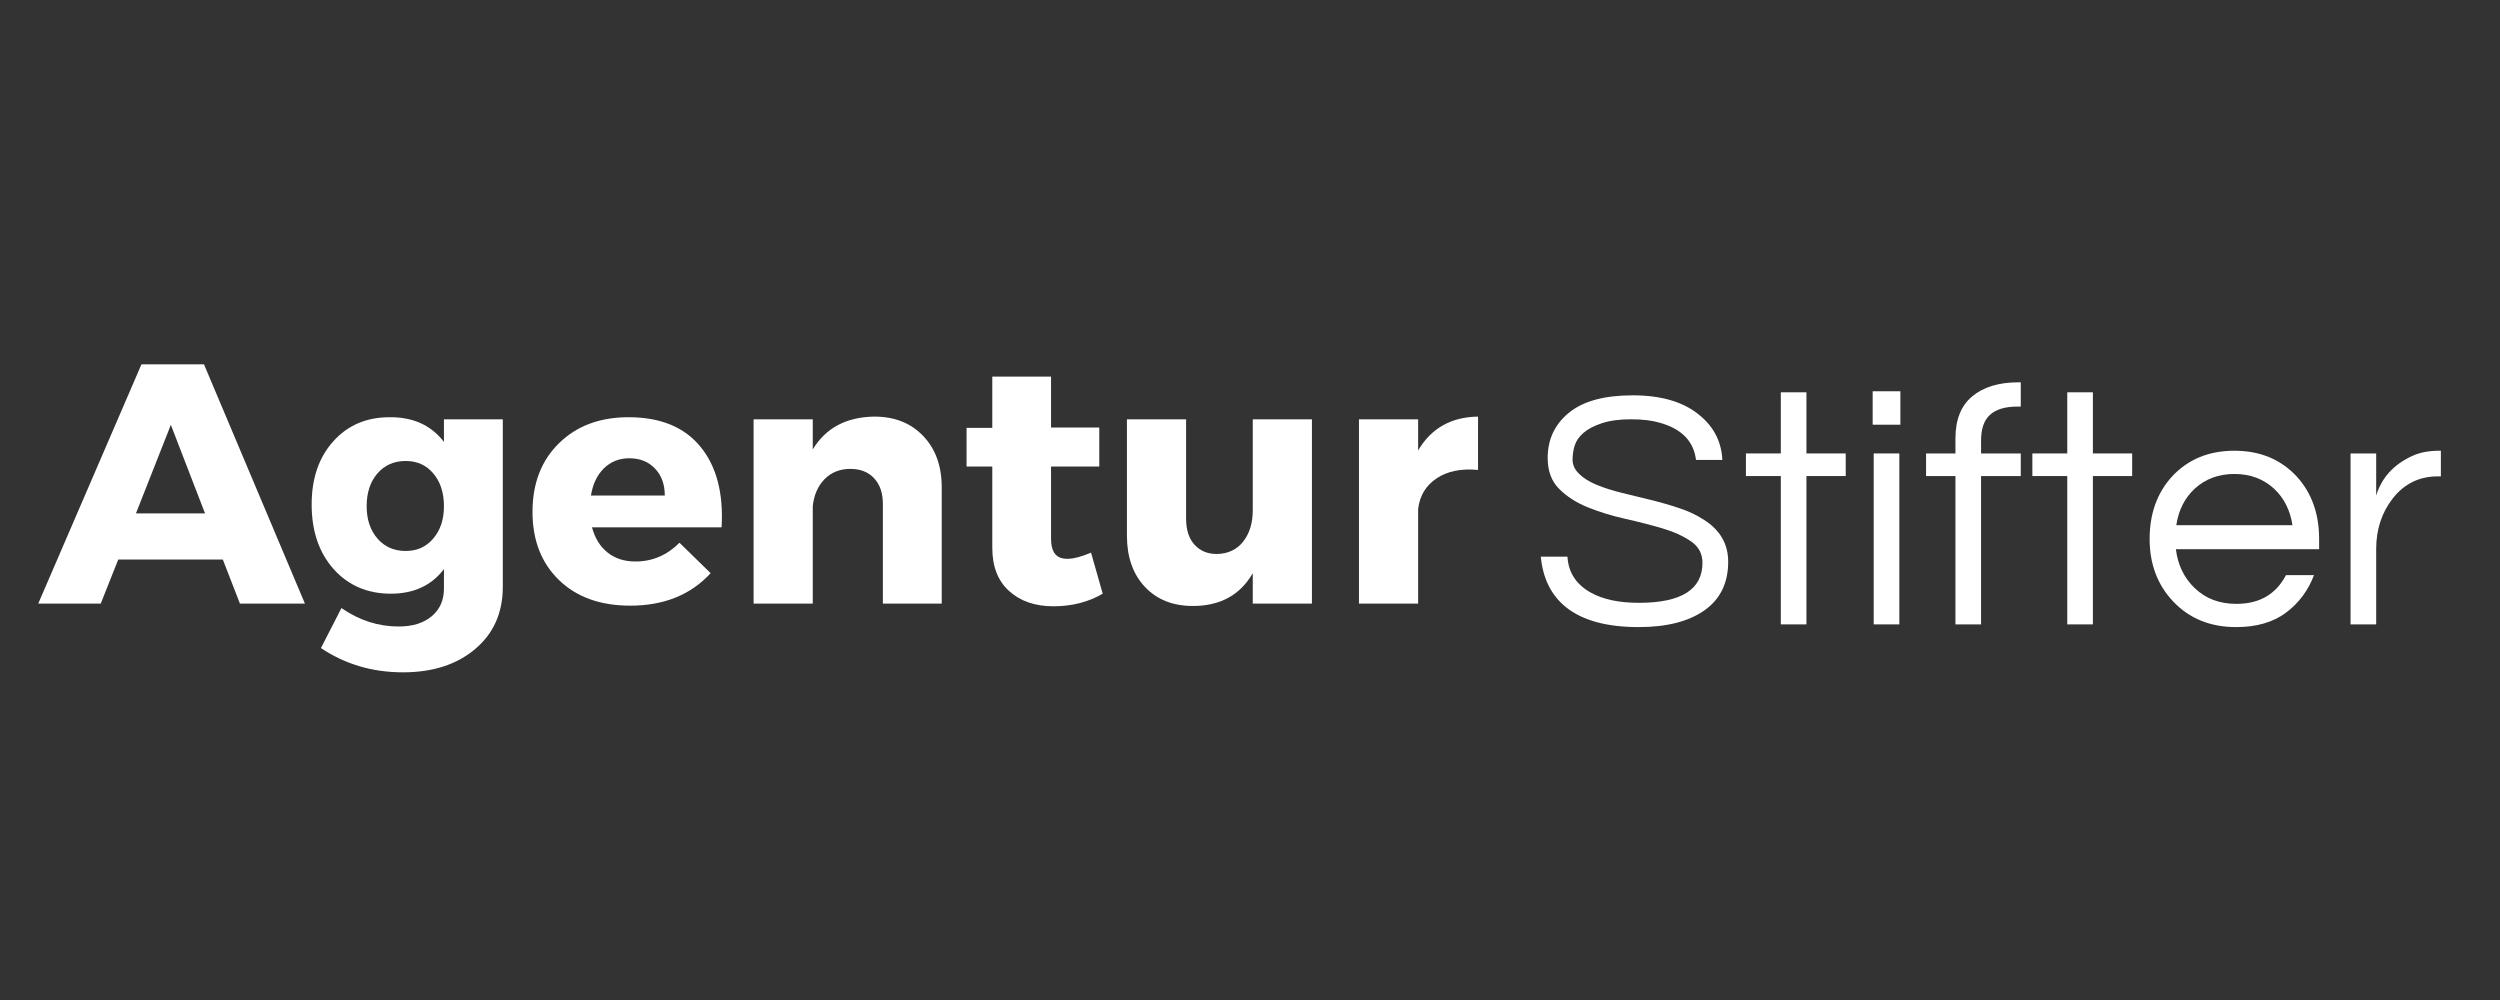
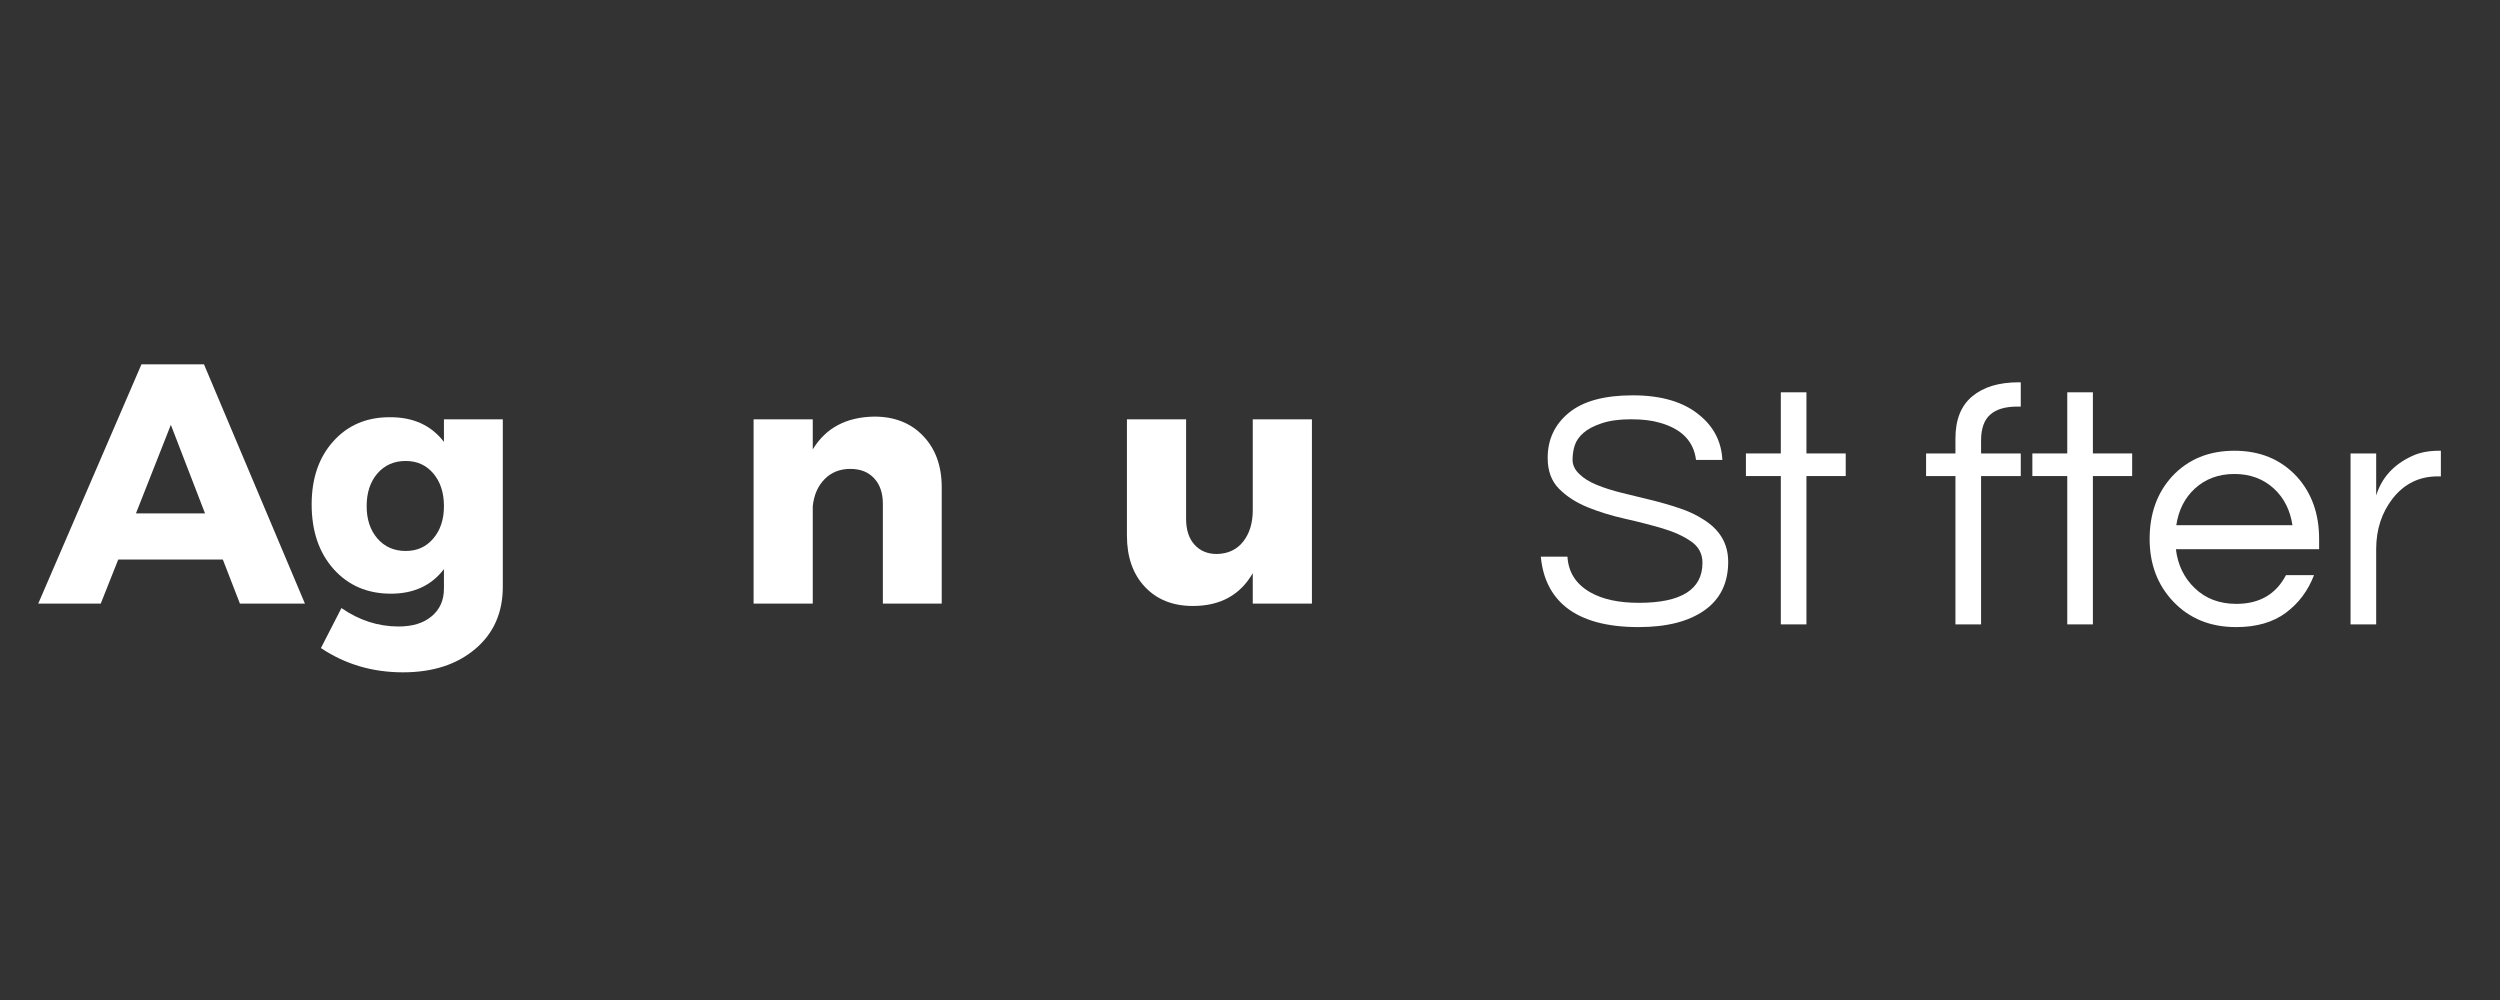
<svg xmlns="http://www.w3.org/2000/svg" height="200" preserveAspectRatio="xMidYMid meet" version="1.0" viewBox="0 0 375 150" width="500" zoomAndPan="magnify">
  <rect x="0" y="0" width="375" height="150" fill="#333333" stroke="none" />
  <defs>
    <g />
  </defs>
  <g fill="#ffffff" fill-opacity="1">
    <g transform="translate(5.987, 90.537)">
      <g>
        <path d="M 27.438 -6.609 L 11.75 -6.609 L 9.125 0 L -0.25 0 L 15.234 -35.891 L 24.609 -35.891 L 39.75 0 L 30 0 Z M 24.766 -13.531 L 19.641 -26.812 L 14.406 -13.531 Z M 24.766 -13.531" />
      </g>
    </g>
  </g>
  <g fill="#ffffff" fill-opacity="1">
    <g transform="translate(45.467, 90.537)">
      <g>
        <path d="M 29.953 -27.641 L 29.953 -2.516 C 29.953 1.379 28.57 4.488 25.812 6.812 C 23.062 9.145 19.445 10.312 14.969 10.312 C 10.395 10.312 6.297 9.098 2.672 6.672 L 5.75 0.672 C 8.414 2.516 11.27 3.438 14.312 3.438 C 16.426 3.438 18.086 2.922 19.297 1.891 C 20.516 0.867 21.125 -0.508 21.125 -2.25 L 21.125 -5.172 C 19.25 -2.711 16.598 -1.484 13.172 -1.484 C 9.648 -1.484 6.785 -2.711 4.578 -5.172 C 2.379 -7.641 1.281 -10.875 1.281 -14.875 C 1.281 -18.77 2.359 -21.922 4.516 -24.328 C 6.672 -26.742 9.488 -27.953 12.969 -27.953 C 16.488 -27.984 19.207 -26.75 21.125 -24.25 L 21.125 -27.641 Z M 15.391 -7.891 C 17.098 -7.891 18.477 -8.516 19.531 -9.766 C 20.594 -11.016 21.125 -12.629 21.125 -14.609 C 21.125 -16.629 20.594 -18.266 19.531 -19.516 C 18.477 -20.766 17.098 -21.391 15.391 -21.391 C 13.641 -21.391 12.223 -20.766 11.141 -19.516 C 10.066 -18.266 9.531 -16.629 9.531 -14.609 C 9.531 -12.629 10.066 -11.016 11.141 -9.766 C 12.223 -8.516 13.641 -7.891 15.391 -7.891 Z M 15.391 -7.891" />
      </g>
    </g>
  </g>
  <g fill="#ffffff" fill-opacity="1">
    <g transform="translate(78.642, 90.537)">
      <g>
-         <path d="M 15.641 -27.953 C 20.422 -27.953 24.016 -26.477 26.422 -23.531 C 28.836 -20.594 29.895 -16.562 29.594 -11.438 L 10.156 -11.438 C 10.602 -9.789 11.391 -8.523 12.516 -7.641 C 13.641 -6.754 15.023 -6.312 16.672 -6.312 C 19.203 -6.312 21.406 -7.25 23.281 -9.125 L 27.953 -4.562 C 24.973 -1.312 20.953 0.312 15.891 0.312 C 11.41 0.312 7.848 -0.969 5.203 -3.531 C 2.555 -6.102 1.234 -9.508 1.234 -13.75 C 1.234 -18.02 2.555 -21.453 5.203 -24.047 C 7.848 -26.648 11.328 -27.953 15.641 -27.953 Z M 10 -16.203 L 21.078 -16.203 C 21.078 -17.879 20.586 -19.227 19.609 -20.25 C 18.641 -21.281 17.352 -21.797 15.75 -21.797 C 14.238 -21.797 12.969 -21.289 11.938 -20.281 C 10.914 -19.27 10.27 -17.91 10 -16.203 Z M 10 -16.203" />
-       </g>
+         </g>
    </g>
  </g>
  <g fill="#ffffff" fill-opacity="1">
    <g transform="translate(109.508, 90.537)">
      <g>
        <path d="M 21.641 -28.047 C 24.68 -28.047 27.125 -27.078 28.969 -25.141 C 30.82 -23.211 31.75 -20.645 31.75 -17.438 L 31.75 0 L 22.922 0 L 22.922 -14.969 C 22.922 -16.582 22.484 -17.859 21.609 -18.797 C 20.742 -19.734 19.555 -20.203 18.047 -20.203 C 16.473 -20.203 15.18 -19.688 14.172 -18.656 C 13.172 -17.633 12.582 -16.285 12.406 -14.609 L 12.406 0 L 3.531 0 L 3.531 -27.641 L 12.406 -27.641 L 12.406 -23.125 C 14.352 -26.344 17.43 -27.984 21.641 -28.047 Z M 21.641 -28.047" />
      </g>
    </g>
  </g>
  <g fill="#ffffff" fill-opacity="1">
    <g transform="translate(144.016, 90.537)">
      <g>
-         <path d="M 19.641 -7.641 L 21.391 -1.484 C 19.234 -0.223 16.77 0.406 14 0.406 C 11.258 0.406 9.047 -0.352 7.359 -1.875 C 5.672 -3.395 4.828 -5.555 4.828 -8.359 L 4.828 -20.562 L 0.969 -20.562 L 0.969 -26.359 L 4.828 -26.359 L 4.828 -34.047 L 13.641 -34.047 L 13.641 -26.406 L 20.875 -26.406 L 20.875 -20.562 L 13.641 -20.562 L 13.641 -9.75 C 13.641 -8.688 13.852 -7.906 14.281 -7.406 C 14.707 -6.914 15.348 -6.688 16.203 -6.719 C 17.023 -6.719 18.172 -7.023 19.641 -7.641 Z M 19.641 -7.641" />
-       </g>
+         </g>
    </g>
  </g>
  <g fill="#ffffff" fill-opacity="1">
    <g transform="translate(166.32, 90.537)">
      <g>
        <path d="M 30.469 -27.641 L 30.469 0 L 21.594 0 L 21.594 -4.562 C 19.707 -1.281 16.711 0.359 12.609 0.359 C 9.609 0.359 7.207 -0.598 5.406 -2.516 C 3.613 -4.43 2.719 -6.992 2.719 -10.203 L 2.719 -27.641 L 11.594 -27.641 L 11.594 -12.719 C 11.594 -11.07 12.008 -9.781 12.844 -8.844 C 13.688 -7.906 14.805 -7.438 16.203 -7.438 C 17.879 -7.469 19.195 -8.086 20.156 -9.297 C 21.113 -10.516 21.594 -12.082 21.594 -14 L 21.594 -27.641 Z M 30.469 -27.641" />
      </g>
    </g>
  </g>
  <g fill="#ffffff" fill-opacity="1">
    <g transform="translate(200.314, 90.537)">
      <g>
-         <path d="M 12.406 -27.641 L 12.406 -22.969 C 14.352 -26.289 17.348 -27.984 21.391 -28.047 L 21.391 -20.047 C 18.859 -20.285 16.785 -19.863 15.172 -18.781 C 13.566 -17.707 12.645 -16.18 12.406 -14.203 L 12.406 0 L 3.531 0 L 3.531 -27.641 Z M 12.406 -27.641" />
-       </g>
+         </g>
    </g>
  </g>
  <g fill="#ffffff" fill-opacity="1">
    <g transform="translate(229.479, 93.658)">
      <g>
        <path d="M 8.047 -28.734 C 7.398 -28.172 6.961 -27.547 6.734 -26.859 C 6.516 -26.18 6.406 -25.457 6.406 -24.688 C 6.406 -23.914 6.738 -23.207 7.406 -22.562 C 8.07 -21.914 8.953 -21.367 10.047 -20.922 C 11.141 -20.473 12.383 -20.078 13.781 -19.734 C 15.188 -19.398 16.613 -19.051 18.062 -18.688 C 19.52 -18.332 20.953 -17.922 22.359 -17.453 C 23.766 -16.992 25.016 -16.406 26.109 -15.688 C 28.535 -14.156 29.75 -12.055 29.75 -9.391 C 29.75 -6.203 28.555 -3.77 26.172 -2.094 C 23.797 -0.426 20.508 0.406 16.312 0.406 C 11.551 0.406 7.926 -0.582 5.438 -2.562 C 3.219 -4.344 1.953 -6.875 1.641 -10.156 L 5.641 -10.156 C 5.773 -7.832 6.906 -6.055 9.031 -4.828 C 10.875 -3.766 13.316 -3.234 16.359 -3.234 C 22.711 -3.234 25.891 -5.234 25.891 -9.234 C 25.891 -10.598 25.316 -11.672 24.172 -12.453 C 23.035 -13.242 21.602 -13.895 19.875 -14.406 C 18.145 -14.914 16.281 -15.395 14.281 -15.844 C 12.281 -16.289 10.414 -16.863 8.688 -17.562 C 6.969 -18.258 5.535 -19.18 4.391 -20.328 C 3.242 -21.473 2.672 -23.02 2.672 -24.969 C 2.672 -27.738 3.727 -29.992 5.844 -31.734 C 7.969 -33.484 11.164 -34.359 15.438 -34.359 C 19.738 -34.359 23.07 -33.367 25.438 -31.391 C 27.594 -29.641 28.738 -27.398 28.875 -24.672 L 24.922 -24.672 C 24.578 -27.473 22.766 -29.332 19.484 -30.25 C 18.328 -30.594 16.883 -30.766 15.156 -30.766 C 13.426 -30.766 11.973 -30.566 10.797 -30.172 C 9.617 -29.785 8.703 -29.305 8.047 -28.734 Z M 8.047 -28.734" />
      </g>
    </g>
  </g>
  <g fill="#ffffff" fill-opacity="1">
    <g transform="translate(261.013, 93.658)">
      <g>
        <path d="M 6.109 0 L 6.109 -22.25 L 0.875 -22.25 L 0.875 -25.641 L 6.109 -25.641 L 6.109 -34.812 L 9.953 -34.812 L 9.953 -25.641 L 15.844 -25.641 L 15.844 -22.25 L 9.953 -22.25 L 9.953 0 Z M 6.109 0" />
      </g>
    </g>
  </g>
  <g fill="#ffffff" fill-opacity="1">
    <g transform="translate(277.728, 93.658)">
      <g>
-         <path d="M 3.328 -25.641 L 7.172 -25.641 L 7.172 0 L 3.328 0 Z M 7.328 -34.969 L 7.328 -29.953 L 3.172 -29.953 L 3.172 -34.969 Z M 7.328 -34.969" />
-       </g>
+         </g>
    </g>
  </g>
  <g fill="#ffffff" fill-opacity="1">
    <g transform="translate(288.239, 93.658)">
      <g>
        <path d="M 14.359 -32.672 C 12.547 -32.672 11.188 -32.266 10.281 -31.453 C 9.375 -30.648 8.922 -29.363 8.922 -27.594 L 8.922 -25.641 L 14.875 -25.641 L 14.875 -22.25 L 8.922 -22.25 L 8.922 0 L 5.078 0 L 5.078 -22.25 L 0.672 -22.25 L 0.672 -25.641 L 5.078 -25.641 L 5.078 -27.891 C 5.078 -30.703 5.914 -32.805 7.594 -34.203 C 9.27 -35.609 11.594 -36.312 14.562 -36.312 L 14.875 -36.312 L 14.875 -32.672 Z M 14.359 -32.672" />
      </g>
    </g>
  </g>
  <g fill="#ffffff" fill-opacity="1">
    <g transform="translate(303.98, 93.658)">
      <g>
        <path d="M 6.109 0 L 6.109 -22.25 L 0.875 -22.25 L 0.875 -25.641 L 6.109 -25.641 L 6.109 -34.812 L 9.953 -34.812 L 9.953 -25.641 L 15.844 -25.641 L 15.844 -22.25 L 9.953 -22.25 L 9.953 0 Z M 6.109 0" />
      </g>
    </g>
  </g>
  <g fill="#ffffff" fill-opacity="1">
    <g transform="translate(320.695, 93.658)">
      <g>
        <path d="M 14.766 -3.078 C 18.223 -3.078 20.703 -4.516 22.203 -7.391 L 26.406 -7.391 C 25.52 -5.055 24.109 -3.172 22.172 -1.734 C 20.242 -0.305 17.758 0.406 14.719 0.406 C 10.852 0.406 7.707 -0.875 5.281 -3.438 C 2.926 -5.926 1.75 -9.051 1.75 -12.812 C 1.75 -16.613 2.875 -19.742 5.125 -22.203 C 7.52 -24.766 10.633 -26.047 14.469 -26.047 C 18.289 -26.047 21.398 -24.766 23.797 -22.203 C 26.047 -19.742 27.172 -16.613 27.172 -12.812 L 27.172 -11.281 L 5.688 -11.281 C 5.969 -8.926 6.91 -6.977 8.516 -5.438 C 10.148 -3.863 12.234 -3.078 14.766 -3.078 Z M 14.469 -22.562 C 12.102 -22.562 10.117 -21.828 8.516 -20.359 C 7.004 -18.953 6.082 -17.125 5.75 -14.875 L 23.172 -14.875 C 22.836 -17.125 21.914 -18.953 20.406 -20.359 C 18.801 -21.828 16.82 -22.562 14.469 -22.562 Z M 14.469 -22.562" />
      </g>
    </g>
  </g>
  <g fill="#ffffff" fill-opacity="1">
    <g transform="translate(349.255, 93.658)">
      <g>
        <path d="M 16.875 -26.047 L 16.875 -22.203 L 16.406 -22.203 C 13.633 -22.203 11.379 -21.094 9.641 -18.875 C 7.992 -16.75 7.172 -14.219 7.172 -11.281 L 7.172 0 L 3.328 0 L 3.328 -25.641 L 7.172 -25.641 L 7.172 -19.328 C 7.992 -21.992 9.773 -23.961 12.516 -25.234 C 13.641 -25.773 15.004 -26.047 16.609 -26.047 Z M 16.875 -26.047" />
      </g>
    </g>
  </g>
</svg>